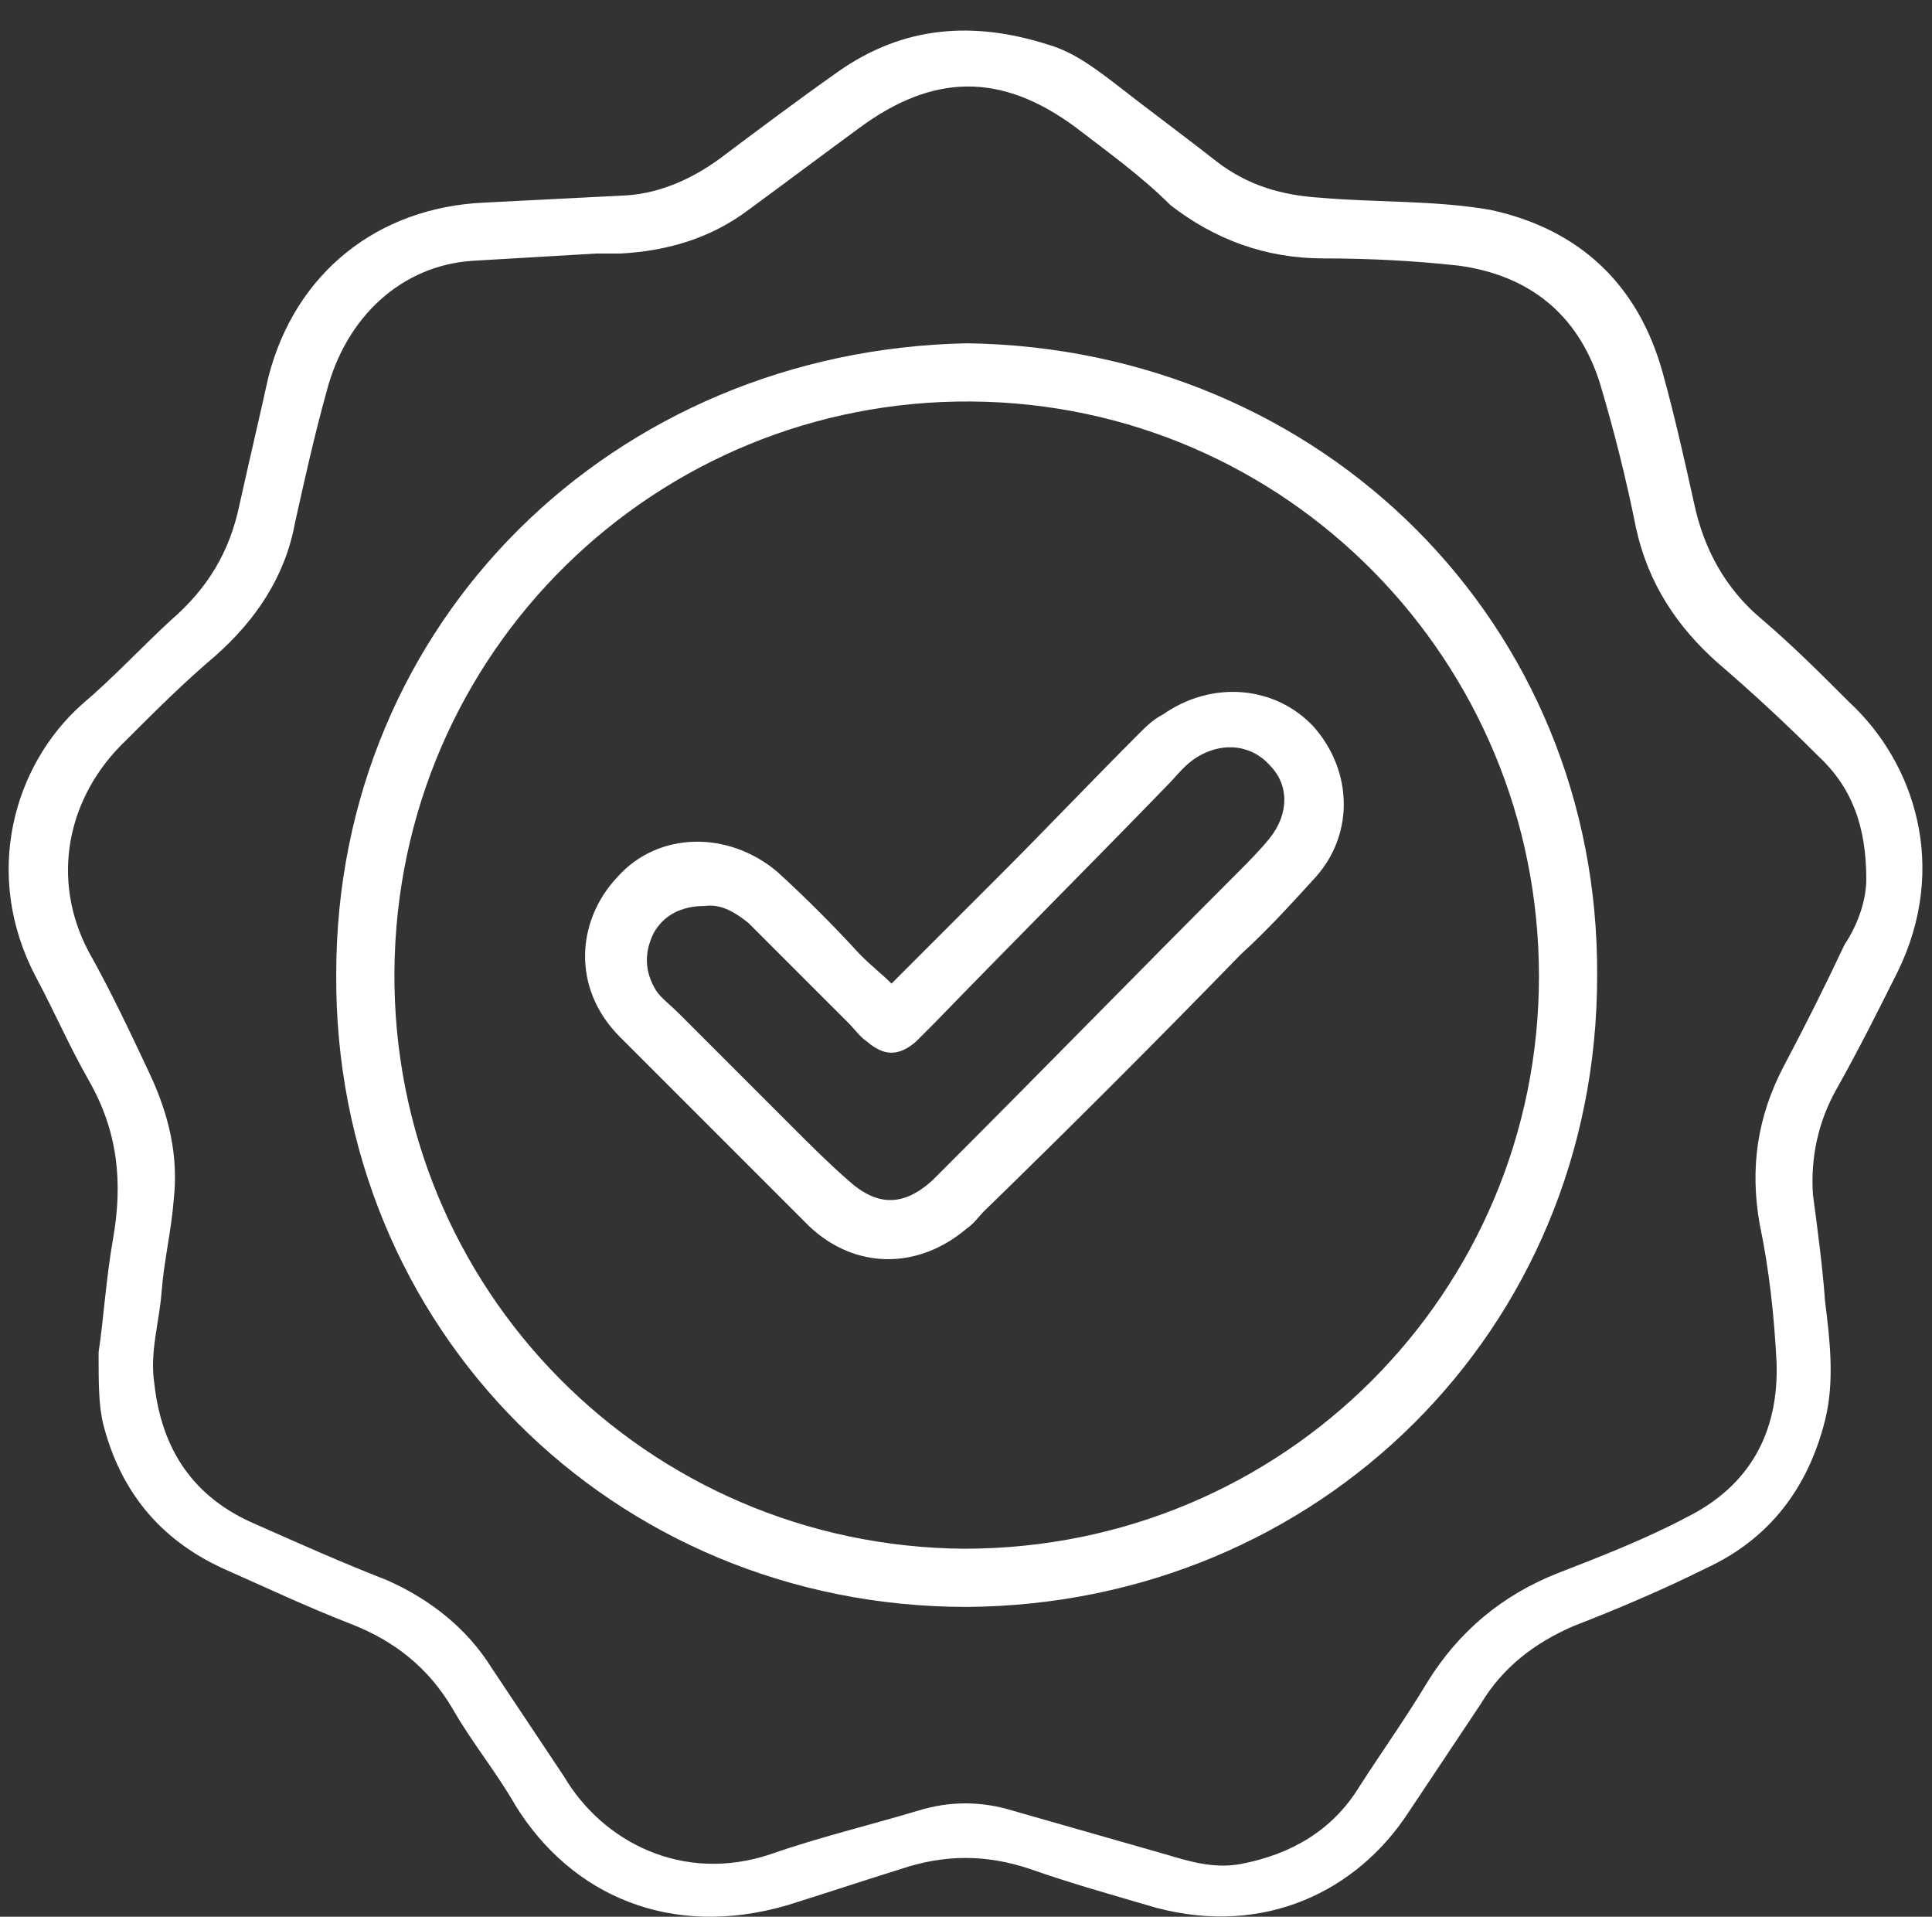
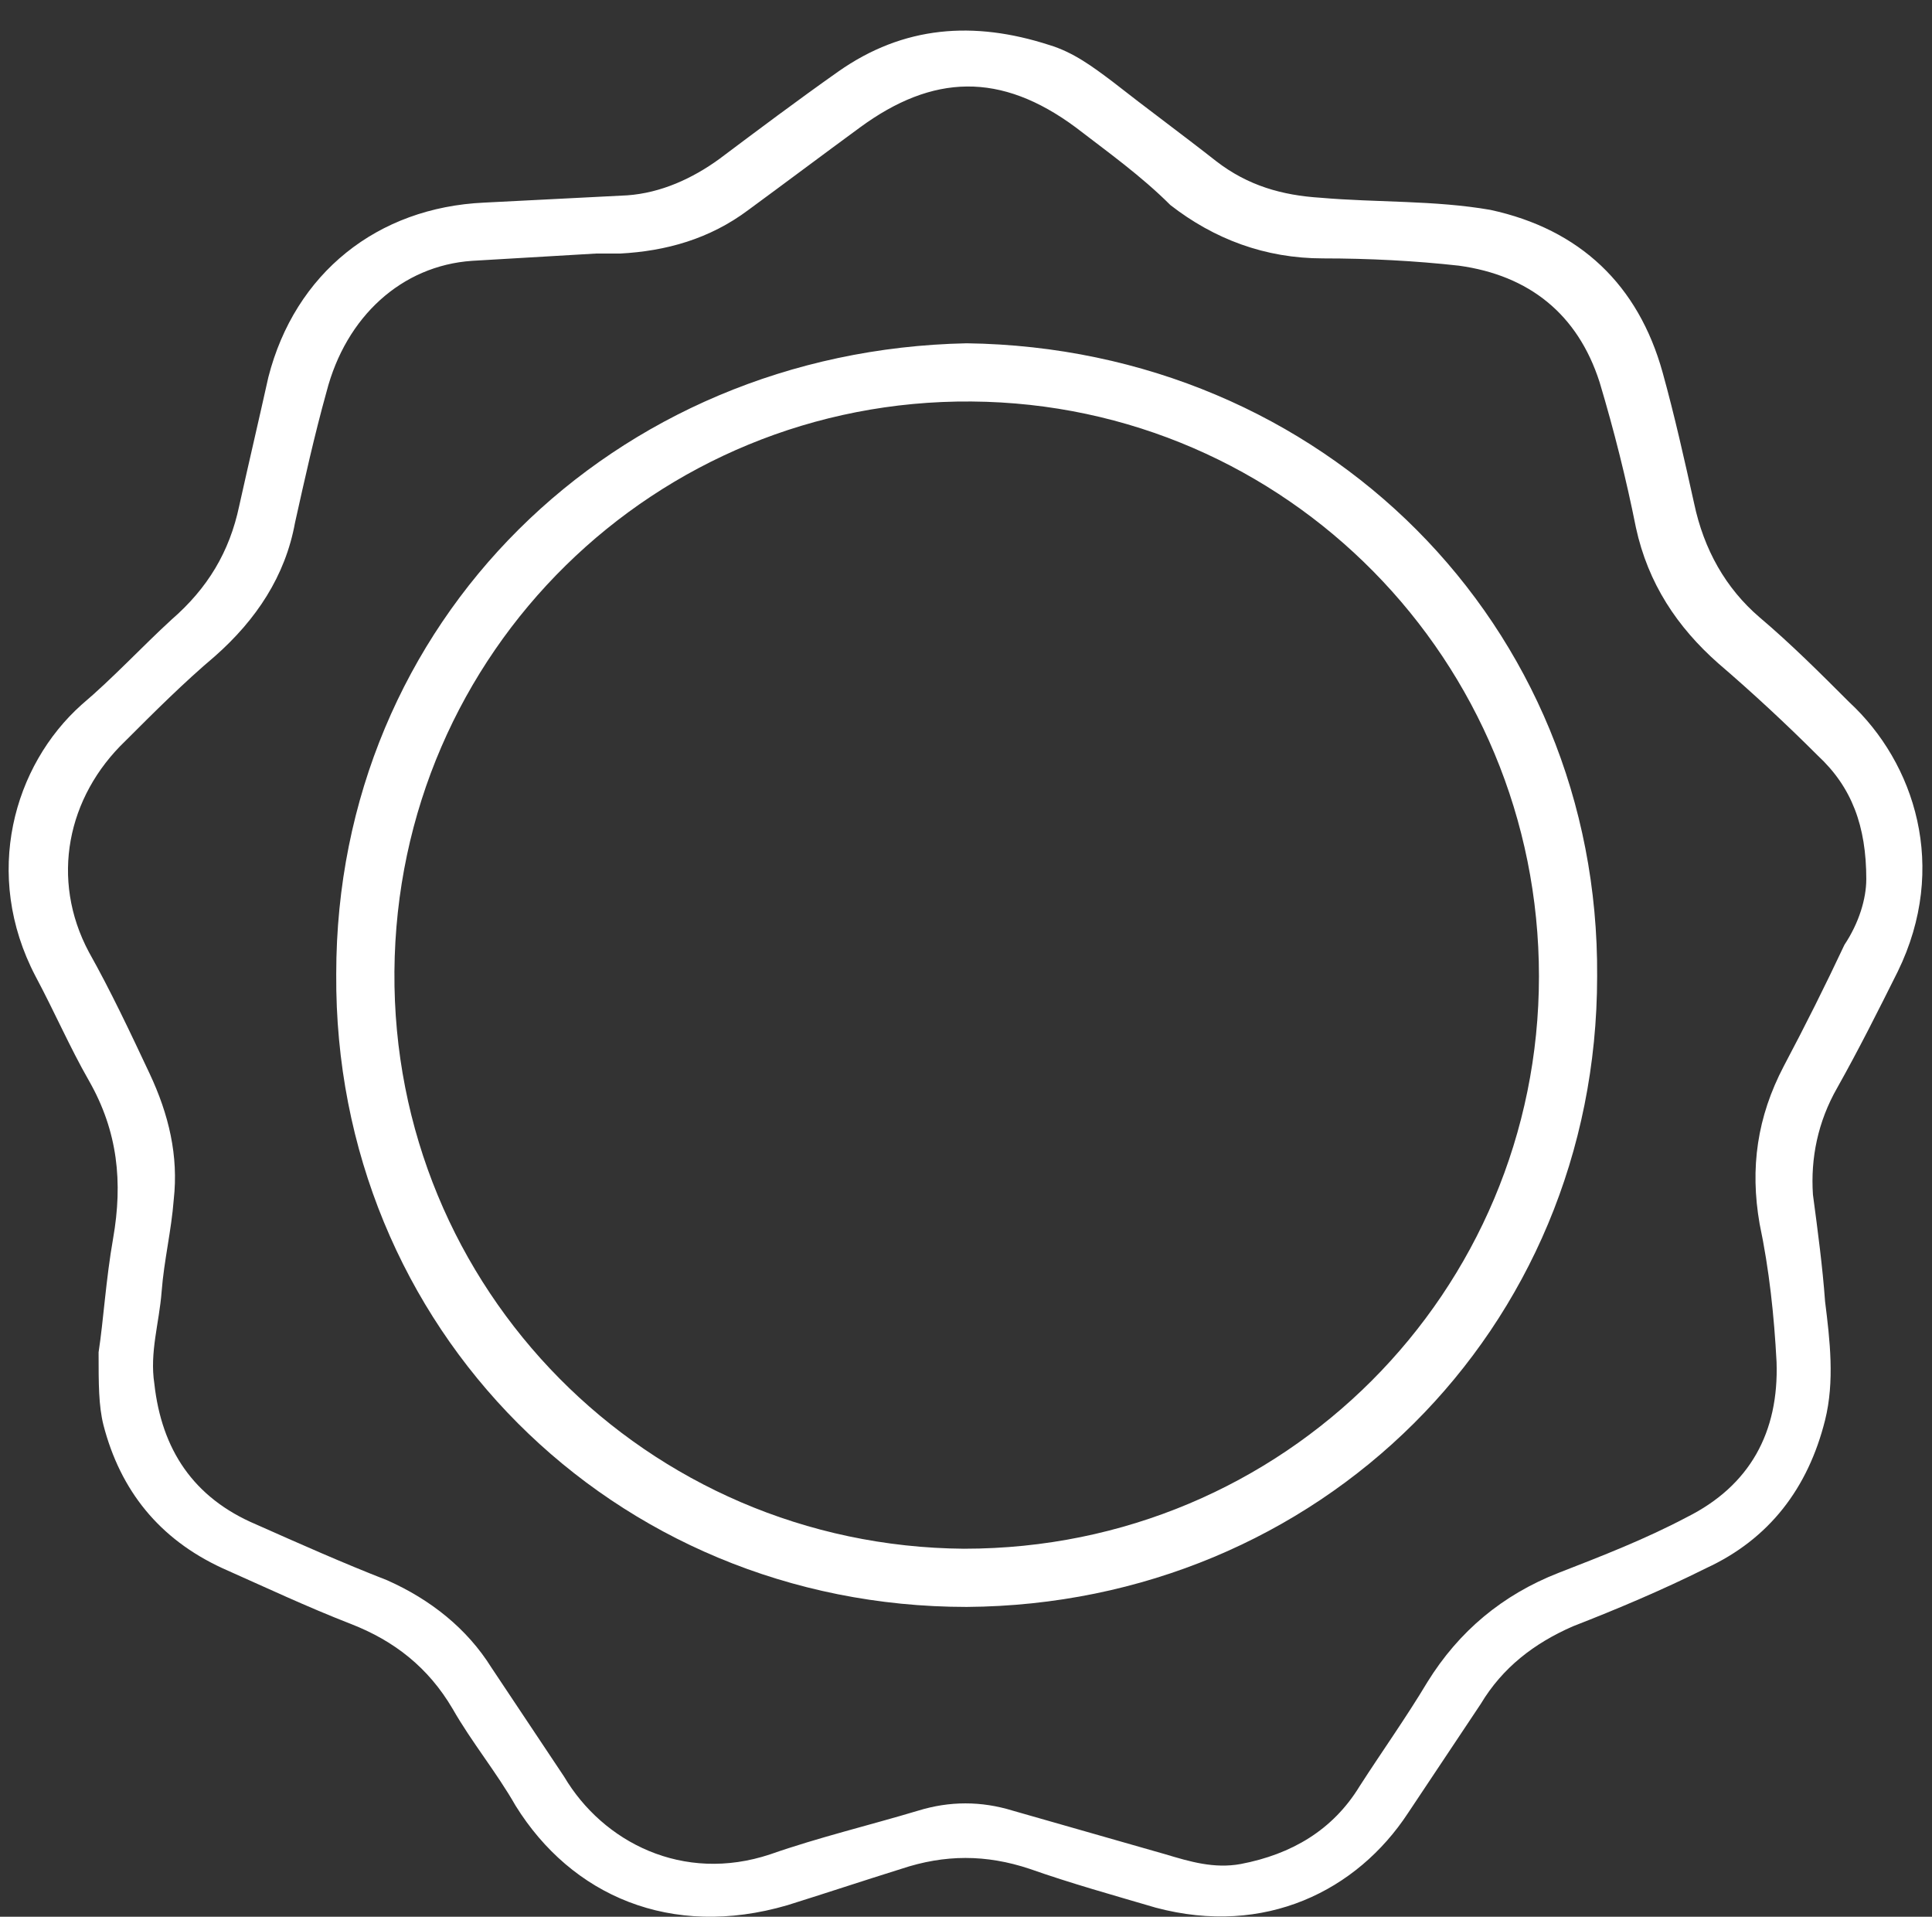
<svg xmlns="http://www.w3.org/2000/svg" xmlns:ns1="http://sodipodi.sourceforge.net/DTD/sodipodi-0.dtd" xmlns:ns2="http://www.inkscape.org/namespaces/inkscape" width="123" height="122" viewBox="0 0 123 122" fill="none" version="1.1" id="svg8" ns1:docname="Quality.svg" ns2:version="1.1.2 (0a00cf5339, 2022-02-04)">
  <rect x="0" y="0" width="123" height="122" fill="#333333" stroke="none" />
  <defs id="defs12" />
  <ns1:namedview id="namedview10" pagecolor="#ffffff" bordercolor="#666666" borderopacity="1.0" ns2:pageshadow="2" ns2:pageopacity="0.0" ns2:pagecheckerboard="0" showgrid="false" width="123px" ns2:zoom="6.4628099" ns2:cx="61.04156" ns2:cy="51.602941" ns2:window-width="1920" ns2:window-height="1016" ns2:window-x="0" ns2:window-y="0" ns2:window-maximized="1" ns2:current-layer="svg8" />
  <path d="m 6.277,86.07 c 0.309,-2.007 0.463,-4.631 0.926,-7.256 0.618,-3.551 0.309,-6.793 -1.544,-10.034 -1.235,-2.161 -2.161,-4.323 -3.396,-6.638 -3.396,-6.484 -1.389,-13.431 2.933,-17.29 2.007,-1.698 3.859,-3.705 5.712,-5.403 2.316,-2.007 3.705,-4.322 4.323,-7.256 0.618,-2.779 1.235,-5.403 1.853,-8.182 1.698,-6.638 6.947,-10.806 13.739,-11.115 3.087,-0.154 6.021,-0.309 9.108,-0.463 2.161,-0.154 4.168,-1.081 5.866,-2.316 2.47,-1.853 4.94,-3.705 7.564,-5.558 4.168,-2.933 8.645,-3.242 13.431,-1.698 1.544,0.463 2.779,1.389 4.014,2.316 2.161,1.698 4.477,3.396 6.638,5.094 2.007,1.544 4.168,2.161 6.638,2.316 3.551,0.309 7.256,0.154 10.806,0.772 5.712,1.235 9.417,4.786 10.961,10.343 0.771,2.779 1.389,5.558 2.006,8.336 0.618,2.933 2.007,5.403 4.169,7.256 2.007,1.698 3.859,3.551 5.712,5.403 4.168,3.859 6.329,10.498 3.087,17.136 -1.235,2.47 -2.47,4.94 -3.859,7.41 -1.235,2.161 -1.698,4.477 -1.544,6.793 0.309,2.316 0.617,4.631 0.772,6.793 0.309,2.47 0.617,5.094 0,7.564 -1.081,4.323 -3.551,7.564 -7.565,9.417 -2.778,1.389 -5.712,2.624 -8.49,3.705 -2.47,1.08 -4.477,2.624 -5.866,4.94 -1.544,2.316 -3.087,4.631 -4.631,6.947 -3.242,4.94 -9.108,7.873 -16.055,6.021 -2.624,-0.772 -5.403,-1.544 -8.027,-2.47 -2.779,-0.927 -5.403,-0.927 -8.182,0 -2.47,0.771 -4.786,1.543 -7.256,2.315 -7.41,2.161 -13.739,-0.617 -17.29,-6.329 -1.235,-2.162 -2.779,-4.014 -4.014,-6.175 -1.544,-2.625 -3.705,-4.323 -6.484,-5.404 -2.779,-1.08 -5.403,-2.315 -8.182,-3.55 -4.014,-1.853 -6.484,-4.94 -7.564,-9.108 -0.309,-1.235 -0.309,-2.624 -0.309,-4.631 z M 118.817,55.967 c 0,-3.396 -0.926,-5.866 -3.087,-7.873 -2.007,-2.007 -4.168,-4.014 -6.33,-5.866 -2.624,-2.316 -4.477,-5.094 -5.249,-8.645 -0.617,-3.087 -1.389,-6.175 -2.315,-9.263 -1.39,-4.323 -4.477,-6.793 -8.954,-7.41 -2.779,-0.309 -5.712,-0.463 -8.645,-0.463 -3.705,0 -6.947,-1.235 -9.726,-3.396 -1.853,-1.853 -4.014,-3.396 -6.021,-4.94 -4.786,-3.551 -9.108,-3.396 -13.739,0 -2.316,1.698 -4.786,3.551 -7.101,5.249 -2.47,1.853 -5.249,2.624 -8.182,2.779 -0.463,0 -0.926,0 -1.544,0 -2.624,0.154 -5.249,0.309 -7.873,0.463 -4.477,0.309 -8.028,3.551 -9.263,8.336 -0.772,2.779 -1.389,5.558 -2.007,8.336 -0.618,3.396 -2.47,6.175 -5.094,8.491 -2.007,1.698 -3.859,3.551 -5.712,5.403 -3.705,3.551 -4.786,8.8 -2.316,13.431 1.389,2.47 2.624,5.094 3.859,7.719 1.235,2.624 1.852,5.249 1.544,8.027 -0.154,2.007 -0.618,3.86 -0.772,5.866 -0.154,2.007 -0.772,3.859 -0.463,5.866 0.463,4.168 2.47,7.256 6.484,8.954 2.779,1.235 5.558,2.47 8.336,3.551 2.779,1.235 5.095,3.087 6.638,5.557 1.544,2.316 3.088,4.632 4.631,6.947 2.47,4.168 7.564,6.793 13.122,4.94 3.087,-1.08 6.329,-1.852 9.417,-2.779 2.007,-0.617 4.014,-0.617 6.021,0 3.242,0.927 6.484,1.853 9.726,2.779 1.544,0.463 3.087,0.927 4.786,0.618 3.242,-0.618 5.866,-2.162 7.564,-4.94 1.389,-2.162 2.933,-4.323 4.322,-6.639 2.007,-3.241 4.786,-5.557 8.336,-6.947 2.779,-1.081 5.558,-2.161 8.182,-3.551 4.014,-2.007 5.867,-5.403 5.712,-9.88 -0.154,-2.933 -0.463,-5.866 -1.08,-8.8 -0.618,-3.551 -0.155,-6.793 1.543,-10.034 1.39,-2.624 2.625,-5.094 3.86,-7.719 0.926,-1.389 1.389,-2.933 1.389,-4.168 z" fill="#ffffff" id="path2" style="fill:#ffffff" />
  <path d="m 61.544,21.85 c 22.693,0.309 40.292,17.908 40.137,40.292 0,22.539 -17.753,39.983 -40.137,40.138 -22.539,0 -40.292,-17.753 -40.138,-40.292 0,-22.385 17.599,-39.675 40.138,-40.138 z m -0.154,76.725 c 20.378,0 36.587,-16.364 36.587,-36.433 0,-20.069 -16.055,-36.433 -36.124,-36.587 -20.069,-0.154 -36.587,15.901 -36.742,36.279 -0.154,20.223 16.055,36.587 36.279,36.742 z" fill="#ffffff" id="path4" style="fill:#ffffff" />
-   <path d="m 56.758,62.605 c 2.47,-2.47 4.631,-4.631 6.947,-6.947 2.933,-2.933 5.866,-6.021 8.8,-8.954 0.463,-0.463 0.926,-0.926 1.544,-1.235 3.088,-2.161 7.101,-1.853 9.571,0.772 2.47,2.779 2.624,6.793 0.154,9.571 -1.544,1.698 -3.088,3.396 -4.786,4.94 -5.403,5.558 -10.806,10.961 -16.364,16.364 -0.309,0.309 -0.618,0.772 -1.081,1.081 -3.087,2.624 -7.101,2.624 -10.034,-0.154 -2.316,-2.316 -4.631,-4.631 -6.947,-6.947 -1.698,-1.698 -3.396,-3.396 -5.094,-5.094 -3.088,-3.087 -2.779,-7.41 -0.154,-10.189 2.624,-2.933 7.101,-2.933 10.189,-0.309 1.853,1.698 3.551,3.396 5.249,5.249 0.772,0.772 1.389,1.235 2.007,1.853 z m -11.887,-4.94 c -1.544,0 -2.624,0.618 -3.242,1.698 -0.618,1.235 -0.618,2.47 0.154,3.705 0.309,0.463 0.926,0.926 1.389,1.389 2.47,2.47 4.94,4.94 7.256,7.256 1.235,1.235 2.316,2.316 3.551,3.396 1.853,1.698 3.551,1.698 5.403,0 0.309,-0.309 0.618,-0.618 0.926,-0.926 6.175,-6.175 12.196,-12.35 18.371,-18.525 0.772,-0.772 1.544,-1.544 2.161,-2.316 1.235,-1.544 1.235,-3.396 0,-4.631 -1.235,-1.389 -3.242,-1.544 -4.94,-0.309 -0.618,0.463 -1.081,1.081 -1.544,1.544 -4.94,5.094 -9.88,10.034 -14.82,15.129 -0.463,0.463 -0.772,0.772 -1.235,1.235 -1.081,0.926 -2.007,0.926 -3.087,0 -0.463,-0.309 -0.772,-0.772 -1.235,-1.235 -2.161,-2.161 -4.168,-4.168 -6.33,-6.329 -0.772,-0.618 -1.698,-1.235 -2.779,-1.081 z" fill="#ffffff" id="path6" style="fill:#ffffff" />
</svg>